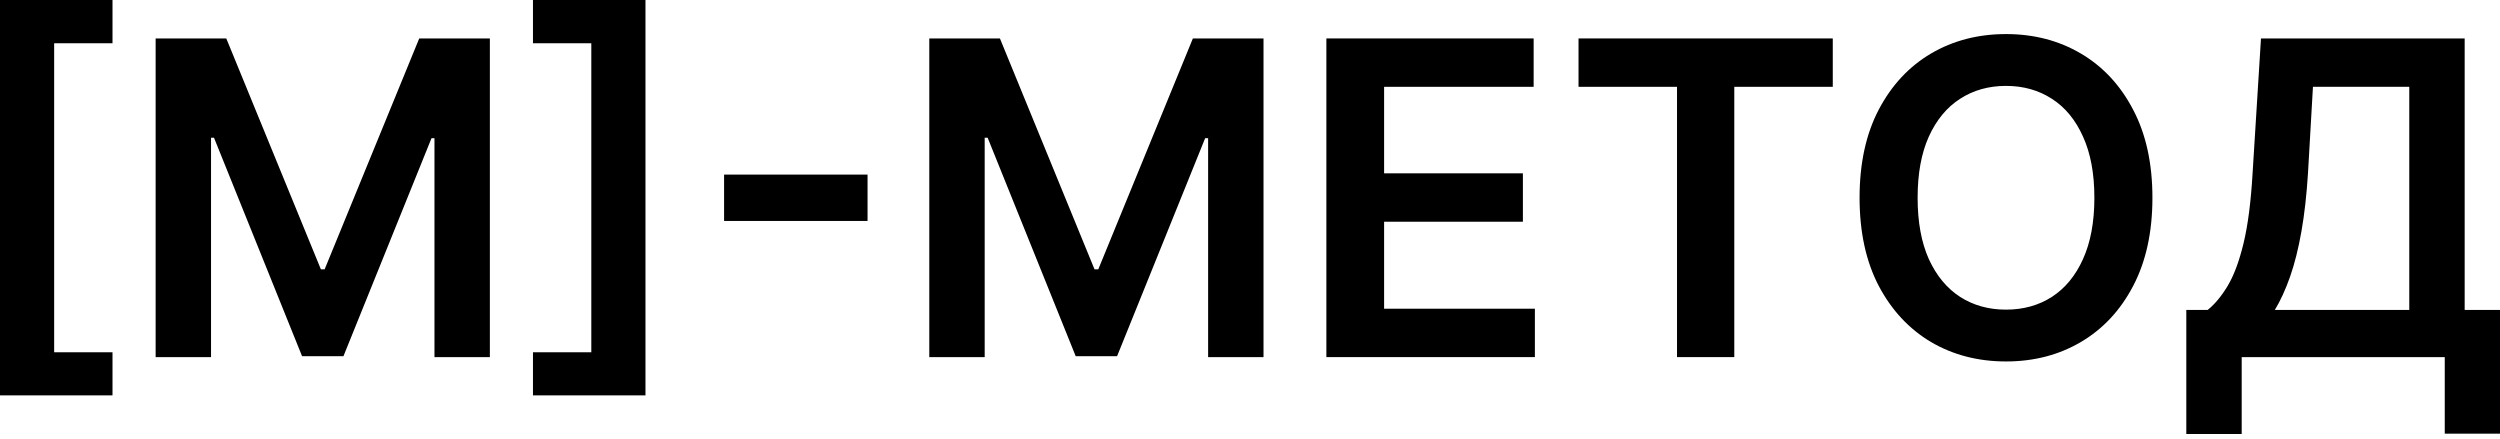
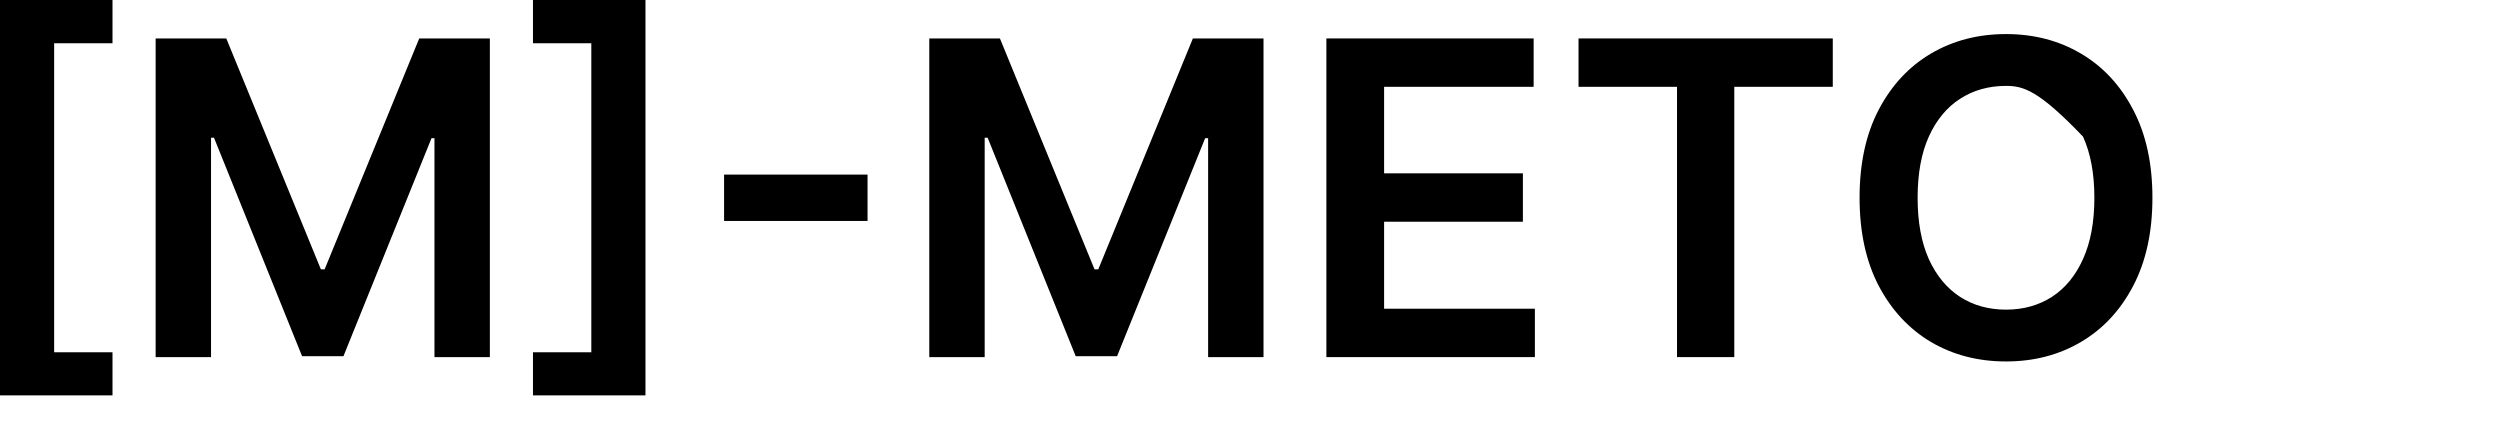
<svg xmlns="http://www.w3.org/2000/svg" width="165" height="29" viewBox="0 0 165 29" fill="none">
-   <path d="M144.296 28.642V20.457H145.703C146.175 20.081 146.617 19.55 147.028 18.865C147.438 18.181 147.788 17.243 148.075 16.051C148.363 14.86 148.561 13.32 148.671 11.43L149.225 2.537H162.668V20.457H165.01V28.621H161.354V23.569H147.952V28.642H144.296ZM150.139 20.457H159.012V5.73H152.655L152.327 11.43C152.238 12.861 152.094 14.141 151.895 15.271C151.697 16.401 151.447 17.397 151.146 18.259C150.844 19.115 150.509 19.848 150.139 20.457Z" fill="black" />
-   <path d="M142.06 13.053C142.06 15.319 141.635 17.26 140.786 18.876C139.944 20.485 138.794 21.717 137.336 22.573C135.884 23.428 134.238 23.856 132.396 23.856C130.554 23.856 128.904 23.428 127.446 22.573C125.994 21.71 124.844 20.474 123.995 18.865C123.153 17.25 122.732 15.312 122.732 13.053C122.732 10.787 123.153 8.849 123.995 7.24C124.844 5.624 125.994 4.389 127.446 3.533C128.904 2.677 130.554 2.249 132.396 2.249C134.238 2.249 135.884 2.677 137.336 3.533C138.794 4.389 139.944 5.624 140.786 7.24C141.635 8.849 142.06 10.787 142.06 13.053ZM138.229 13.053C138.229 11.457 137.979 10.112 137.479 9.017C136.986 7.914 136.302 7.083 135.425 6.521C134.549 5.953 133.539 5.669 132.396 5.669C131.253 5.669 130.243 5.953 129.366 6.521C128.49 7.083 127.802 7.914 127.302 9.017C126.809 10.112 126.563 11.457 126.563 13.053C126.563 14.648 126.809 15.997 127.302 17.099C127.802 18.194 128.49 19.026 129.366 19.594C130.243 20.156 131.253 20.436 132.396 20.436C133.539 20.436 134.549 20.156 135.425 19.594C136.302 19.026 136.986 18.194 137.479 17.099C137.979 15.997 138.229 14.648 138.229 13.053Z" fill="black" />
+   <path d="M142.06 13.053C142.06 15.319 141.635 17.26 140.786 18.876C139.944 20.485 138.794 21.717 137.336 22.573C135.884 23.428 134.238 23.856 132.396 23.856C130.554 23.856 128.904 23.428 127.446 22.573C125.994 21.71 124.844 20.474 123.995 18.865C123.153 17.25 122.732 15.312 122.732 13.053C122.732 10.787 123.153 8.849 123.995 7.24C124.844 5.624 125.994 4.389 127.446 3.533C128.904 2.677 130.554 2.249 132.396 2.249C134.238 2.249 135.884 2.677 137.336 3.533C138.794 4.389 139.944 5.624 140.786 7.24C141.635 8.849 142.06 10.787 142.06 13.053ZM138.229 13.053C138.229 11.457 137.979 10.112 137.479 9.017C134.549 5.953 133.539 5.669 132.396 5.669C131.253 5.669 130.243 5.953 129.366 6.521C128.49 7.083 127.802 7.914 127.302 9.017C126.809 10.112 126.563 11.457 126.563 13.053C126.563 14.648 126.809 15.997 127.302 17.099C127.802 18.194 128.49 19.026 129.366 19.594C130.243 20.156 131.253 20.436 132.396 20.436C133.539 20.436 134.549 20.156 135.425 19.594C136.302 19.026 136.986 18.194 137.479 17.099C137.979 15.997 138.229 14.648 138.229 13.053Z" fill="black" />
  <path d="M104.183 5.73V2.537H120.963V5.73H114.463V23.569H110.683V5.73H104.183Z" fill="black" />
  <path d="M87.541 23.569V2.537H101.22V5.73H91.351V11.44H100.511V14.634H91.351V20.375H101.302V23.569H87.541Z" fill="black" />
  <path d="M61.333 2.537H65.995L72.239 17.777H72.486L78.73 2.537H83.392V23.569H79.736V9.119H79.541L73.728 23.507H70.996L65.184 9.089H64.989V23.569H61.333V2.537Z" fill="black" />
  <path d="M57.258 11.523V14.583H47.79V11.523H57.258Z" fill="black" />
  <path d="M42.601 0V26.095H35.176V23.25H39.027V2.855H35.176V0H42.601Z" fill="black" />
  <path d="M10.272 2.537H14.935L21.179 17.777H21.425L27.669 2.537H32.331V23.569H28.675V9.119H28.48L22.668 23.507H19.936L14.123 9.089H13.928V23.569H10.272V2.537Z" fill="black" />
  <path d="M0 26.095V0H7.425V2.855H3.574V23.25H7.425V26.095H0Z" fill="black" />
</svg>